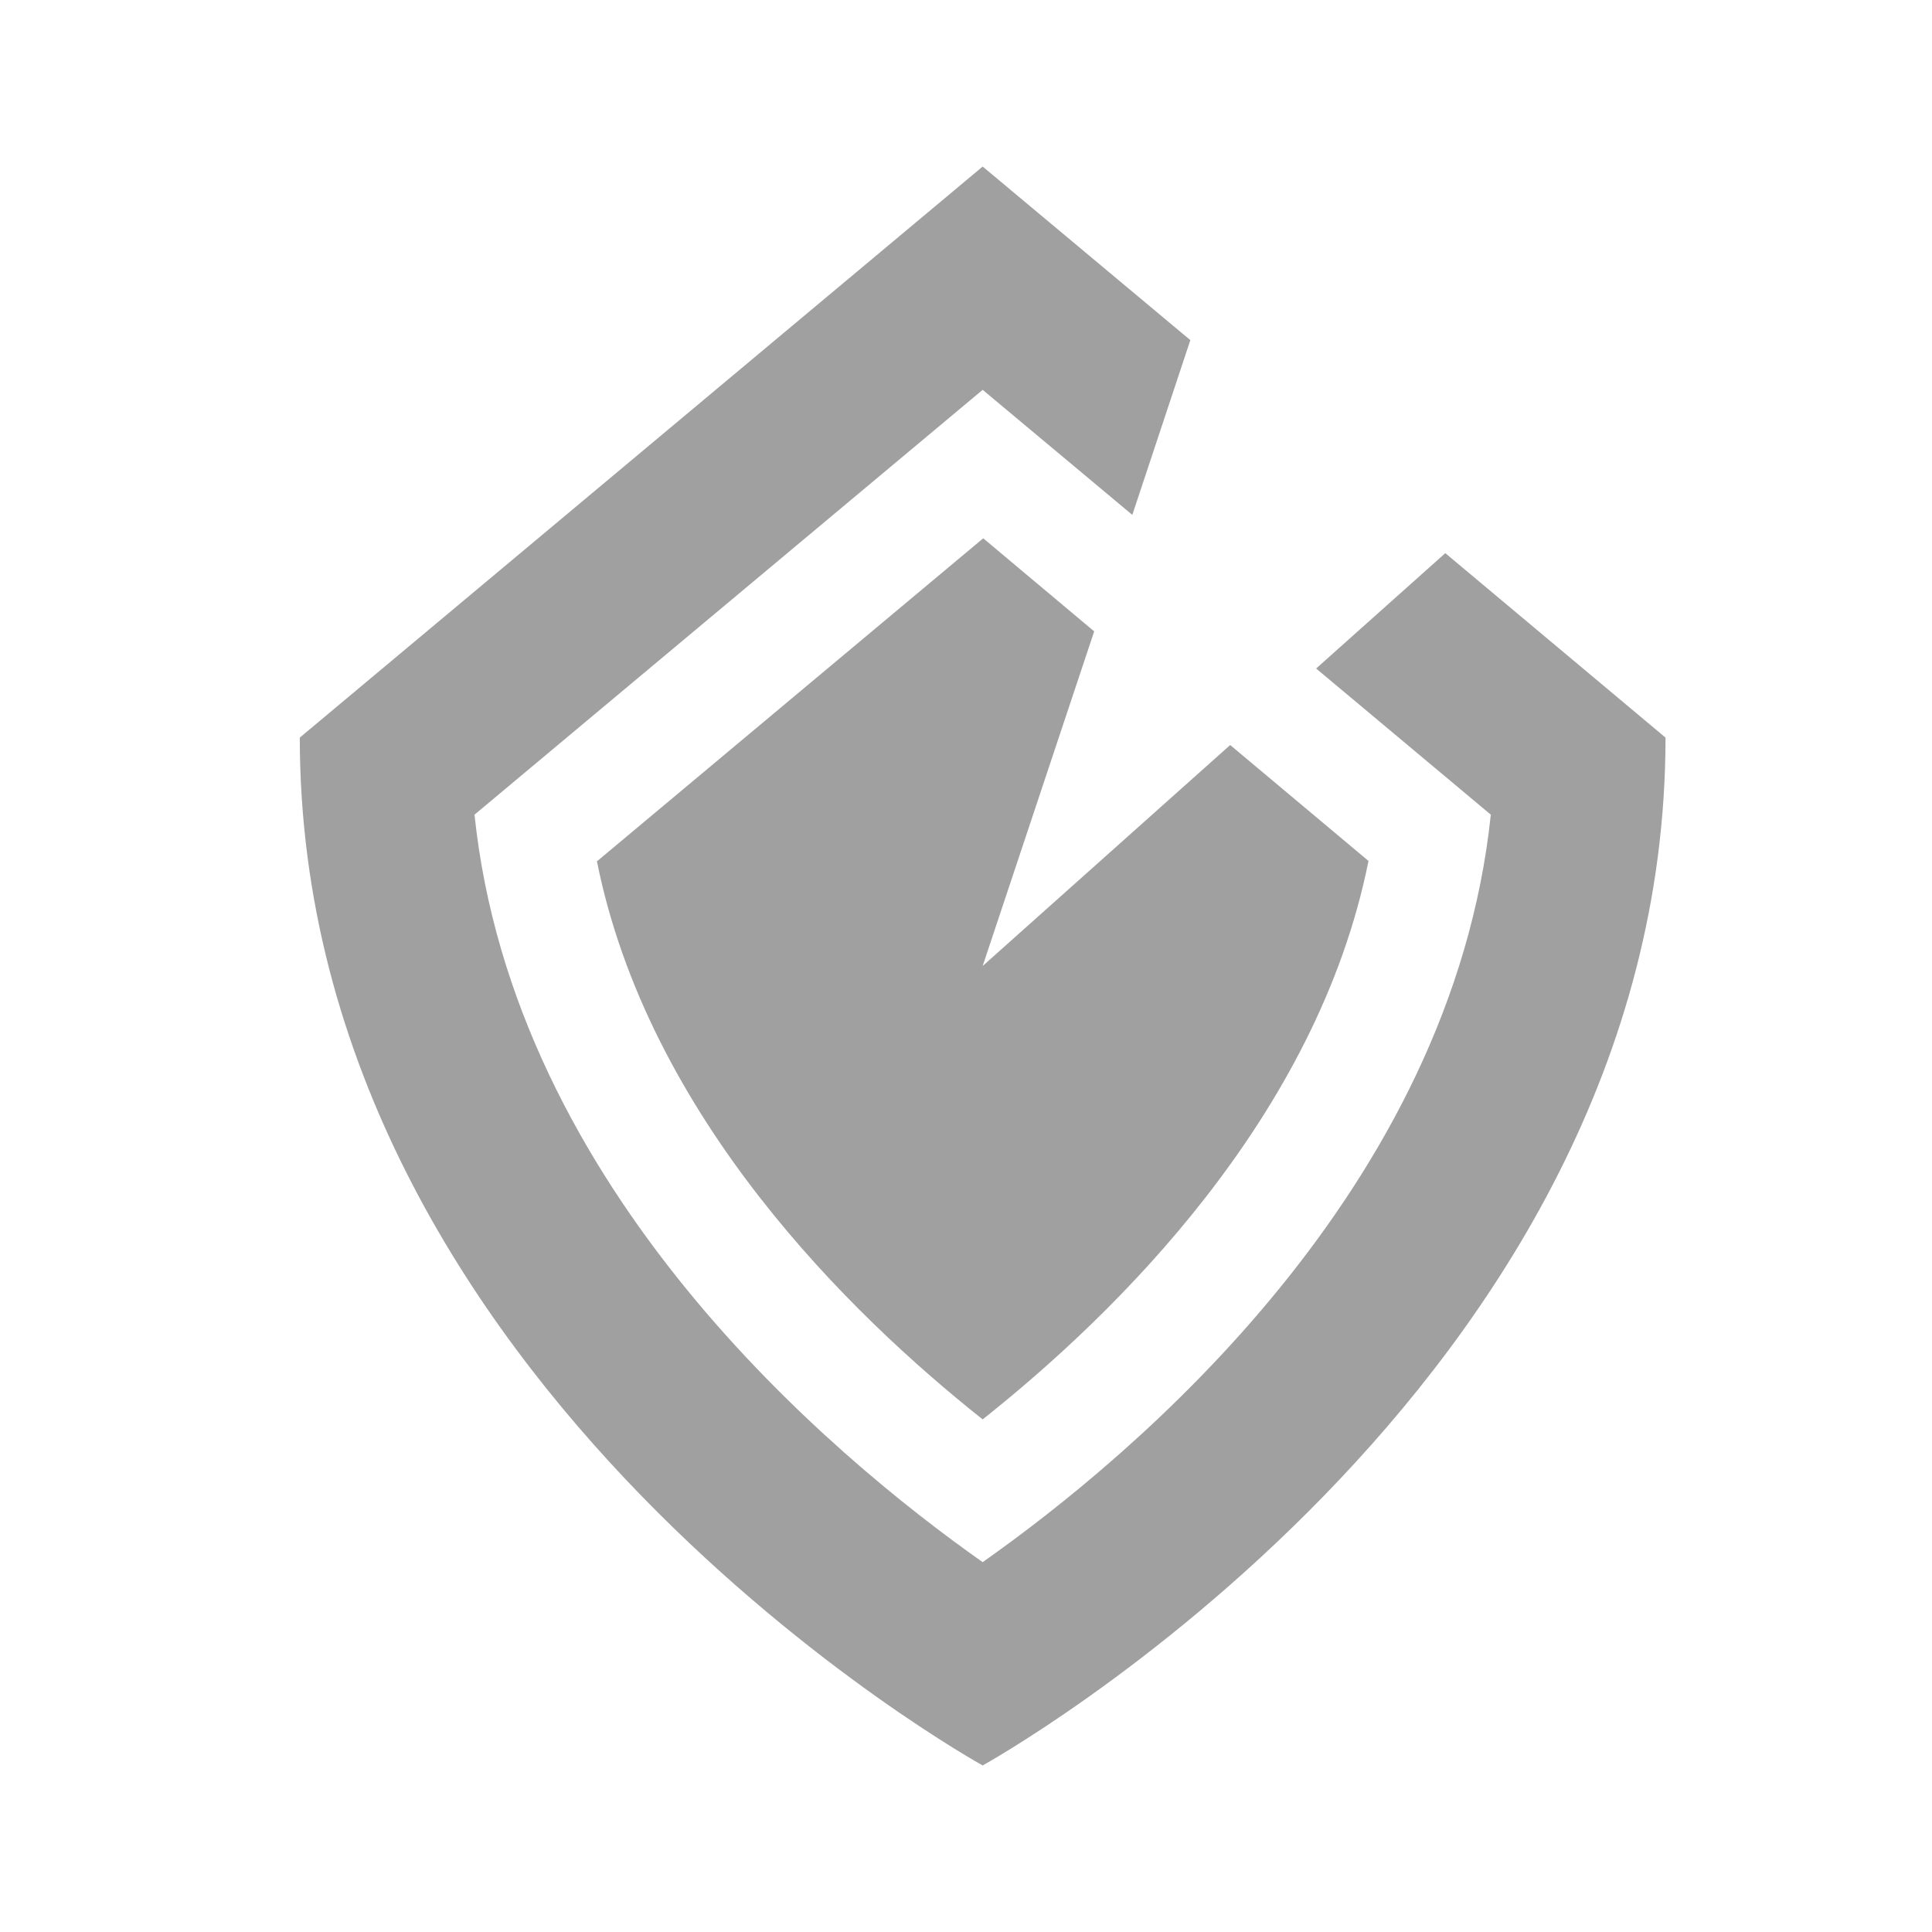
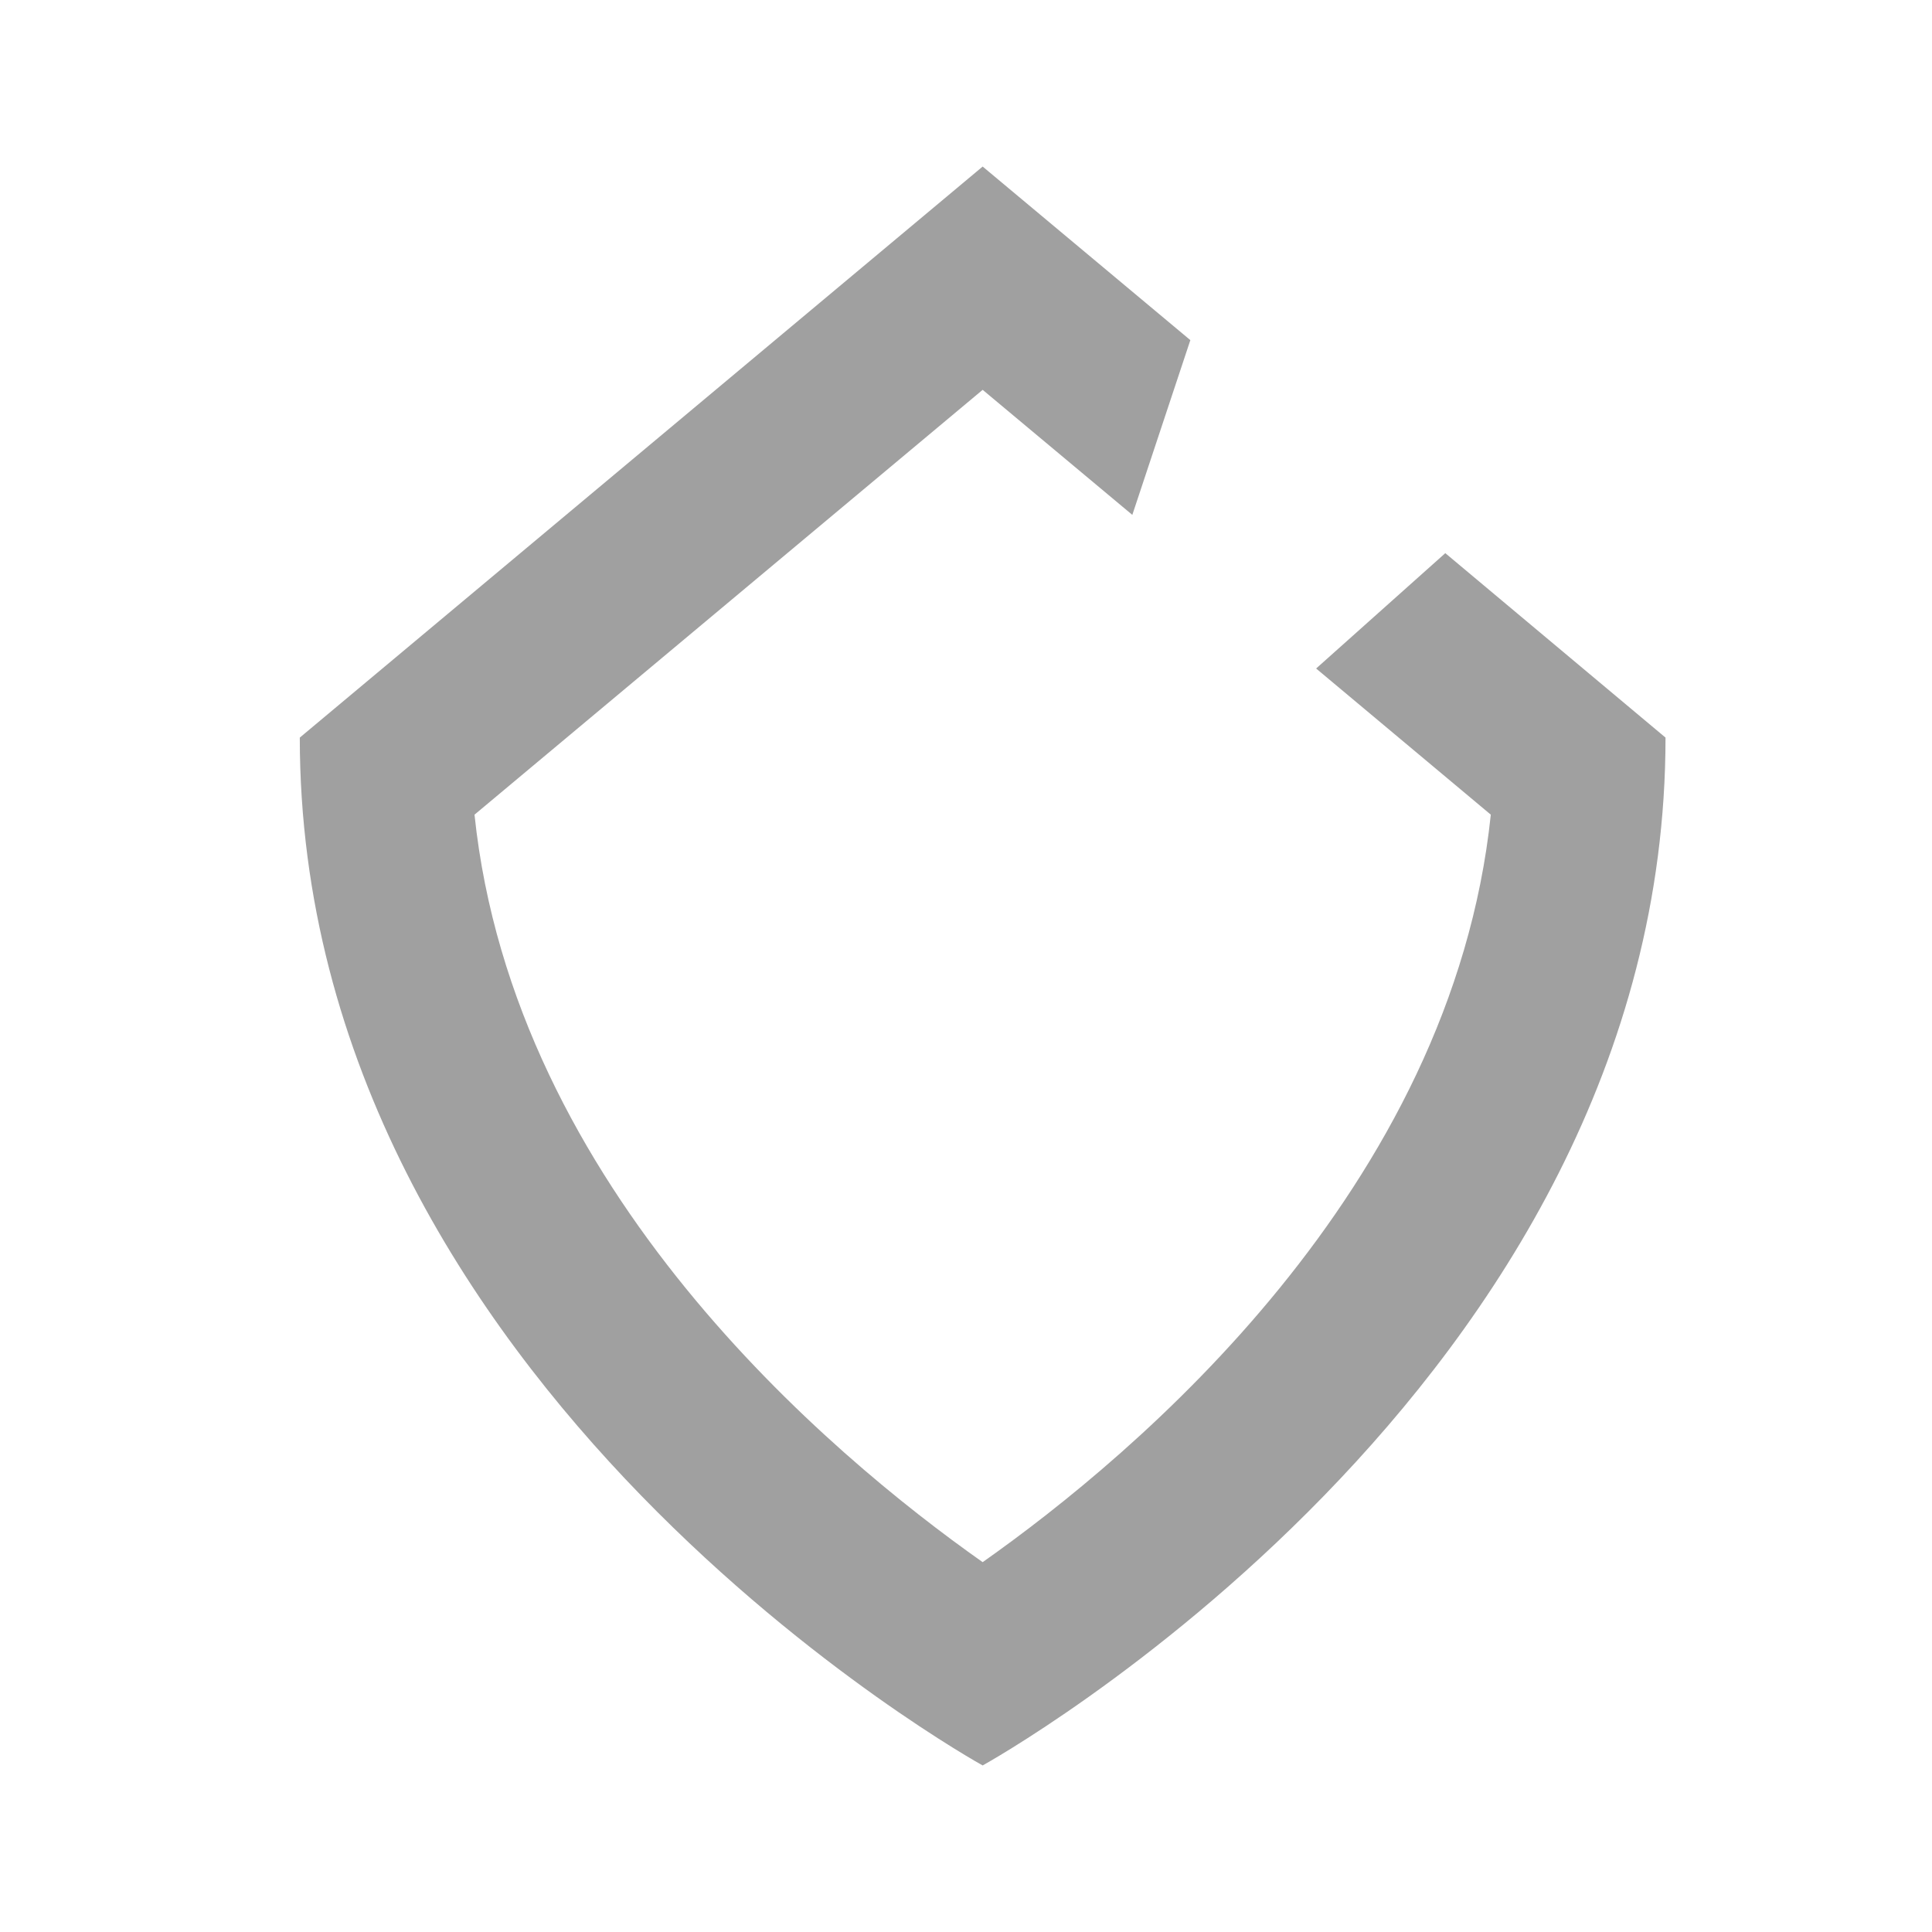
<svg xmlns="http://www.w3.org/2000/svg" width="58" height="58" viewBox="0 0 58 58" fill="none">
  <path d="M43.389 16.606L39.511 20.069L44.755 24.457C43.577 35.703 34.095 43.657 29.5 46.897C24.905 43.657 15.423 35.703 14.245 24.457L29.5 11.703L33.993 15.457L35.735 10.211L29.5 5L9 22.143C9 41.686 29.5 53 29.5 53C29.5 53 50 41.686 50 22.143L43.389 16.606Z" fill="#A0A0A0" />
-   <path d="M17.918 25.846C19.455 33.526 25.503 39.44 29.5 42.611C33.498 39.44 39.545 33.526 41.083 25.846L36.931 22.366L29.5 29L32.848 18.954L29.517 16.16L17.935 25.846H17.918Z" fill="#A0A0A0" />
</svg>